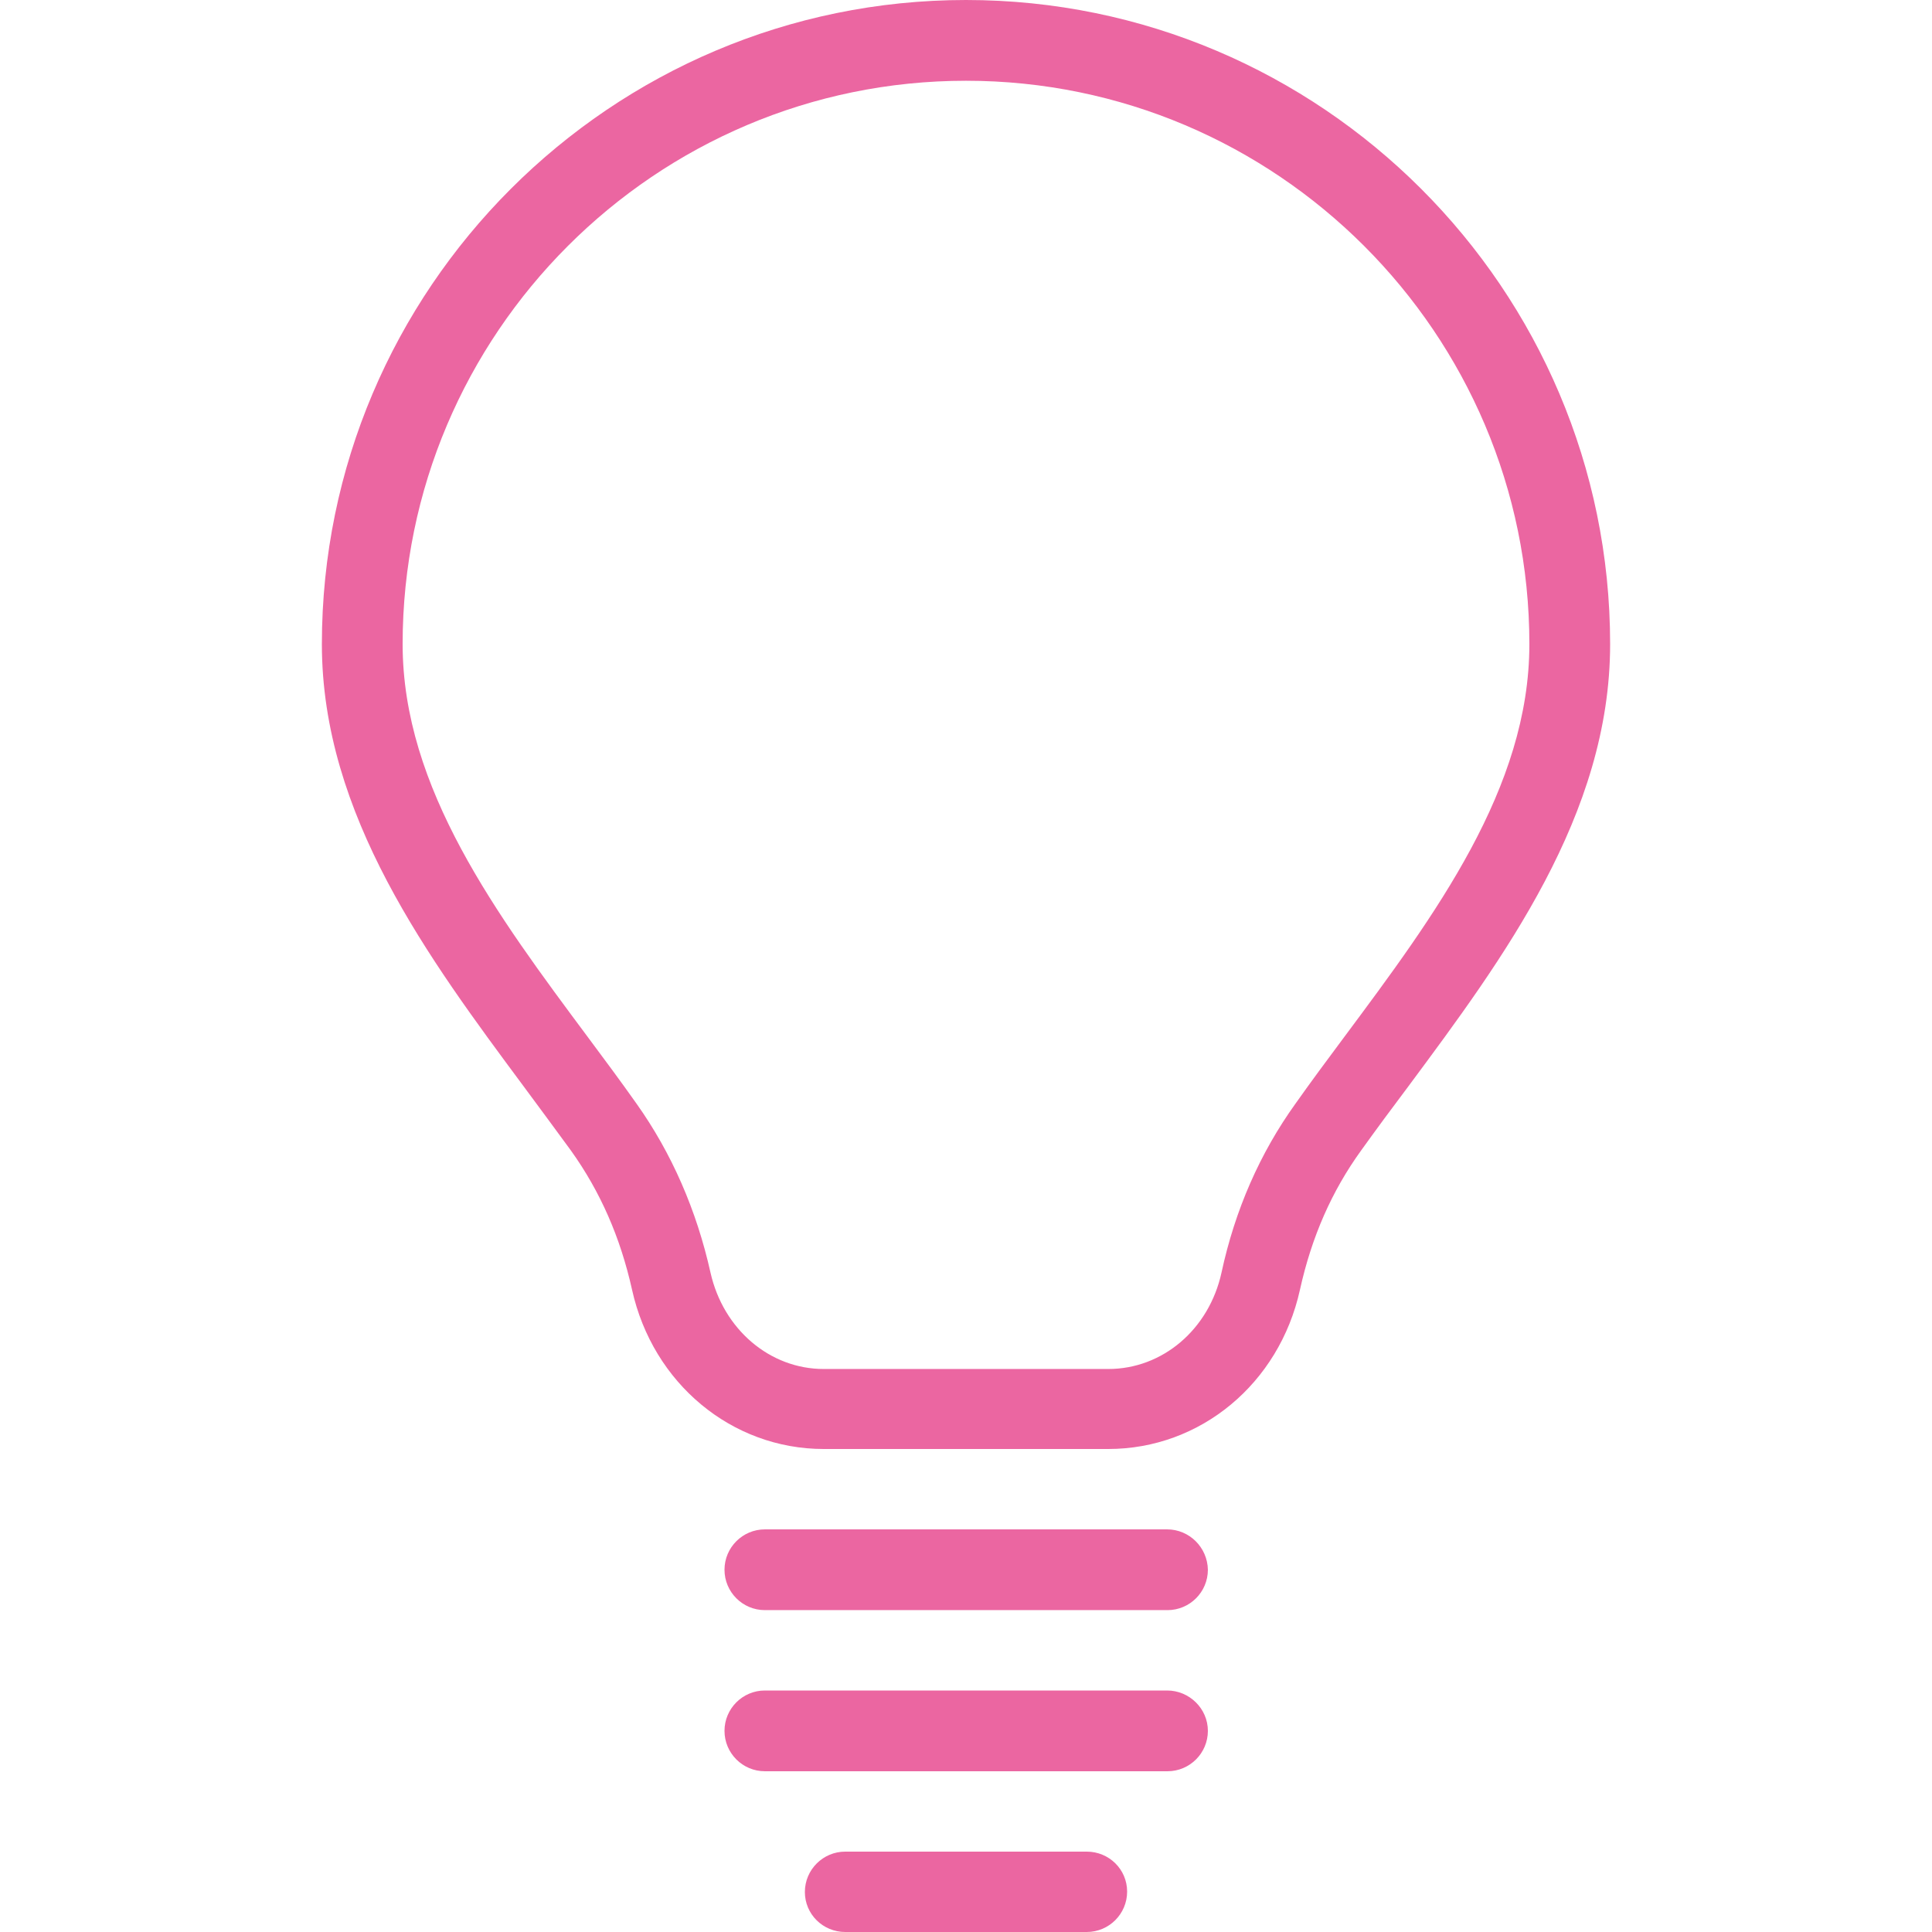
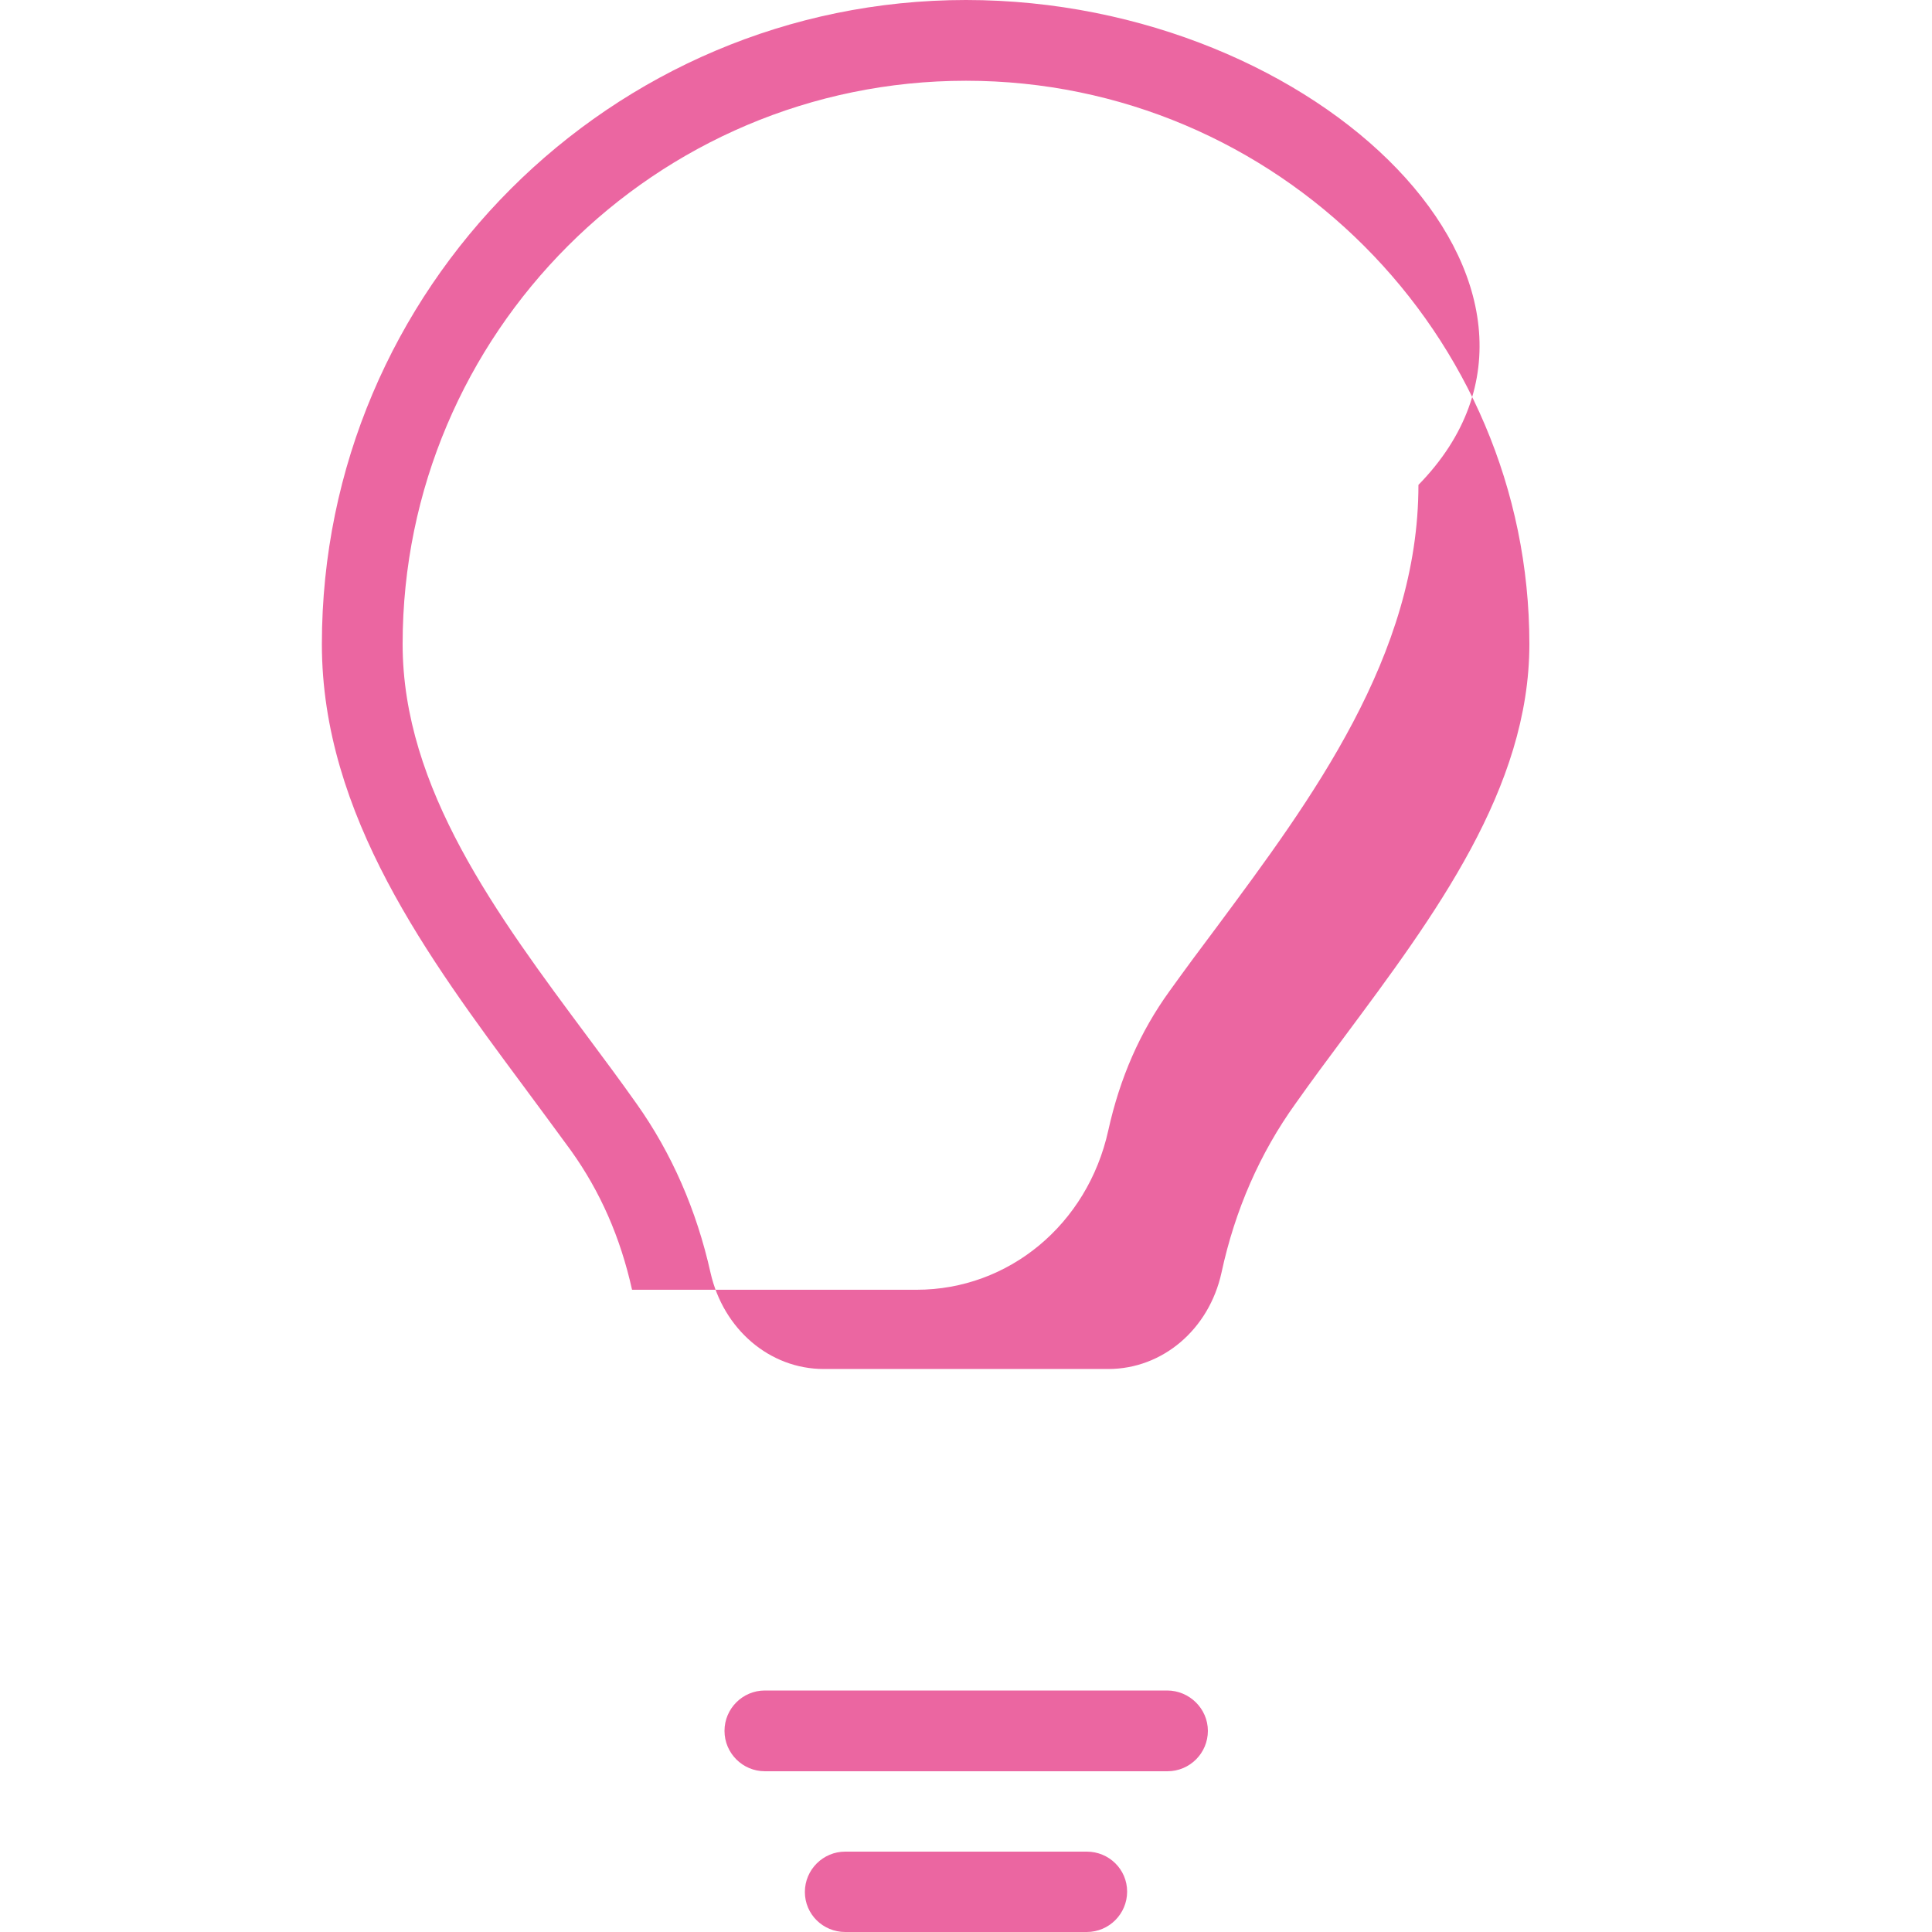
<svg xmlns="http://www.w3.org/2000/svg" version="1.1" id="Capa_1" x="0px" y="0px" viewBox="0 0 512 512" style="enable-background:new 0 0 512 512;" xml:space="preserve">
  <style type="text/css">
	.st0{fill:#EB66A1;}
</style>
  <g>
    <g>
-       <path class="st0" d="M256,0C161.9,0,85.3,76.6,85.3,170.7c0,45.3,28.4,83.4,53.4,117.1c4.3,5.8,8.5,11.5,12.6,17.1    c7.8,10.9,13.1,23,16.2,36.9c5.5,24.8,26.4,42.2,50.8,42.2h75.4c24.4,0,45.3-17.3,50.8-42.2c3.1-14,8.4-26.1,16.2-36.9    c4.1-5.7,8.3-11.4,12.6-17.1c25-33.7,53.4-71.8,53.4-117.1C426.7,76.6,350.1,0,256,0z M356.1,275c-4.4,5.9-8.7,11.7-12.8,17.5    c-9.4,13.1-16,28.1-19.6,44.8c-3.3,15-15.6,25.5-30,25.5h-75.4c-14.3,0-26.6-10.5-30-25.5c-3.7-16.6-10.3-31.7-19.6-44.8    c-4.1-5.8-8.4-11.6-12.8-17.5c-24.2-32.5-49.2-66.1-49.2-104.3c0-82.3,67-149.3,149.3-149.3s149.3,67,149.3,149.3    C405.3,208.9,380.3,242.5,356.1,275z" />
+       <path class="st0" d="M256,0C161.9,0,85.3,76.6,85.3,170.7c0,45.3,28.4,83.4,53.4,117.1c4.3,5.8,8.5,11.5,12.6,17.1    c7.8,10.9,13.1,23,16.2,36.9h75.4c24.4,0,45.3-17.3,50.8-42.2c3.1-14,8.4-26.1,16.2-36.9    c4.1-5.7,8.3-11.4,12.6-17.1c25-33.7,53.4-71.8,53.4-117.1C426.7,76.6,350.1,0,256,0z M356.1,275c-4.4,5.9-8.7,11.7-12.8,17.5    c-9.4,13.1-16,28.1-19.6,44.8c-3.3,15-15.6,25.5-30,25.5h-75.4c-14.3,0-26.6-10.5-30-25.5c-3.7-16.6-10.3-31.7-19.6-44.8    c-4.1-5.8-8.4-11.6-12.8-17.5c-24.2-32.5-49.2-66.1-49.2-104.3c0-82.3,67-149.3,149.3-149.3s149.3,67,149.3,149.3    C405.3,208.9,380.3,242.5,356.1,275z" />
    </g>
  </g>
  <g>
    <g>
-       <path class="st0" d="M309.3,405.3H202.7c-5.9,0-10.7,4.8-10.7,10.7s4.8,10.7,10.7,10.7h106.7c5.9,0,10.7-4.8,10.7-10.7    C320,410.1,315.2,405.3,309.3,405.3z" />
-     </g>
+       </g>
  </g>
  <g>
    <g>
      <path class="st0" d="M309.3,448H202.7c-5.9,0-10.7,4.8-10.7,10.7s4.8,10.7,10.7,10.7h106.7c5.9,0,10.7-4.8,10.7-10.7    S315.2,448,309.3,448z" />
    </g>
  </g>
  <g>
    <g>
      <path class="st0" d="M288,490.7h-64c-5.9,0-10.7,4.8-10.7,10.7S218.1,512,224,512h64c5.9,0,10.7-4.8,10.7-10.7    C298.7,495.4,293.9,490.7,288,490.7z" />
    </g>
  </g>
</svg>